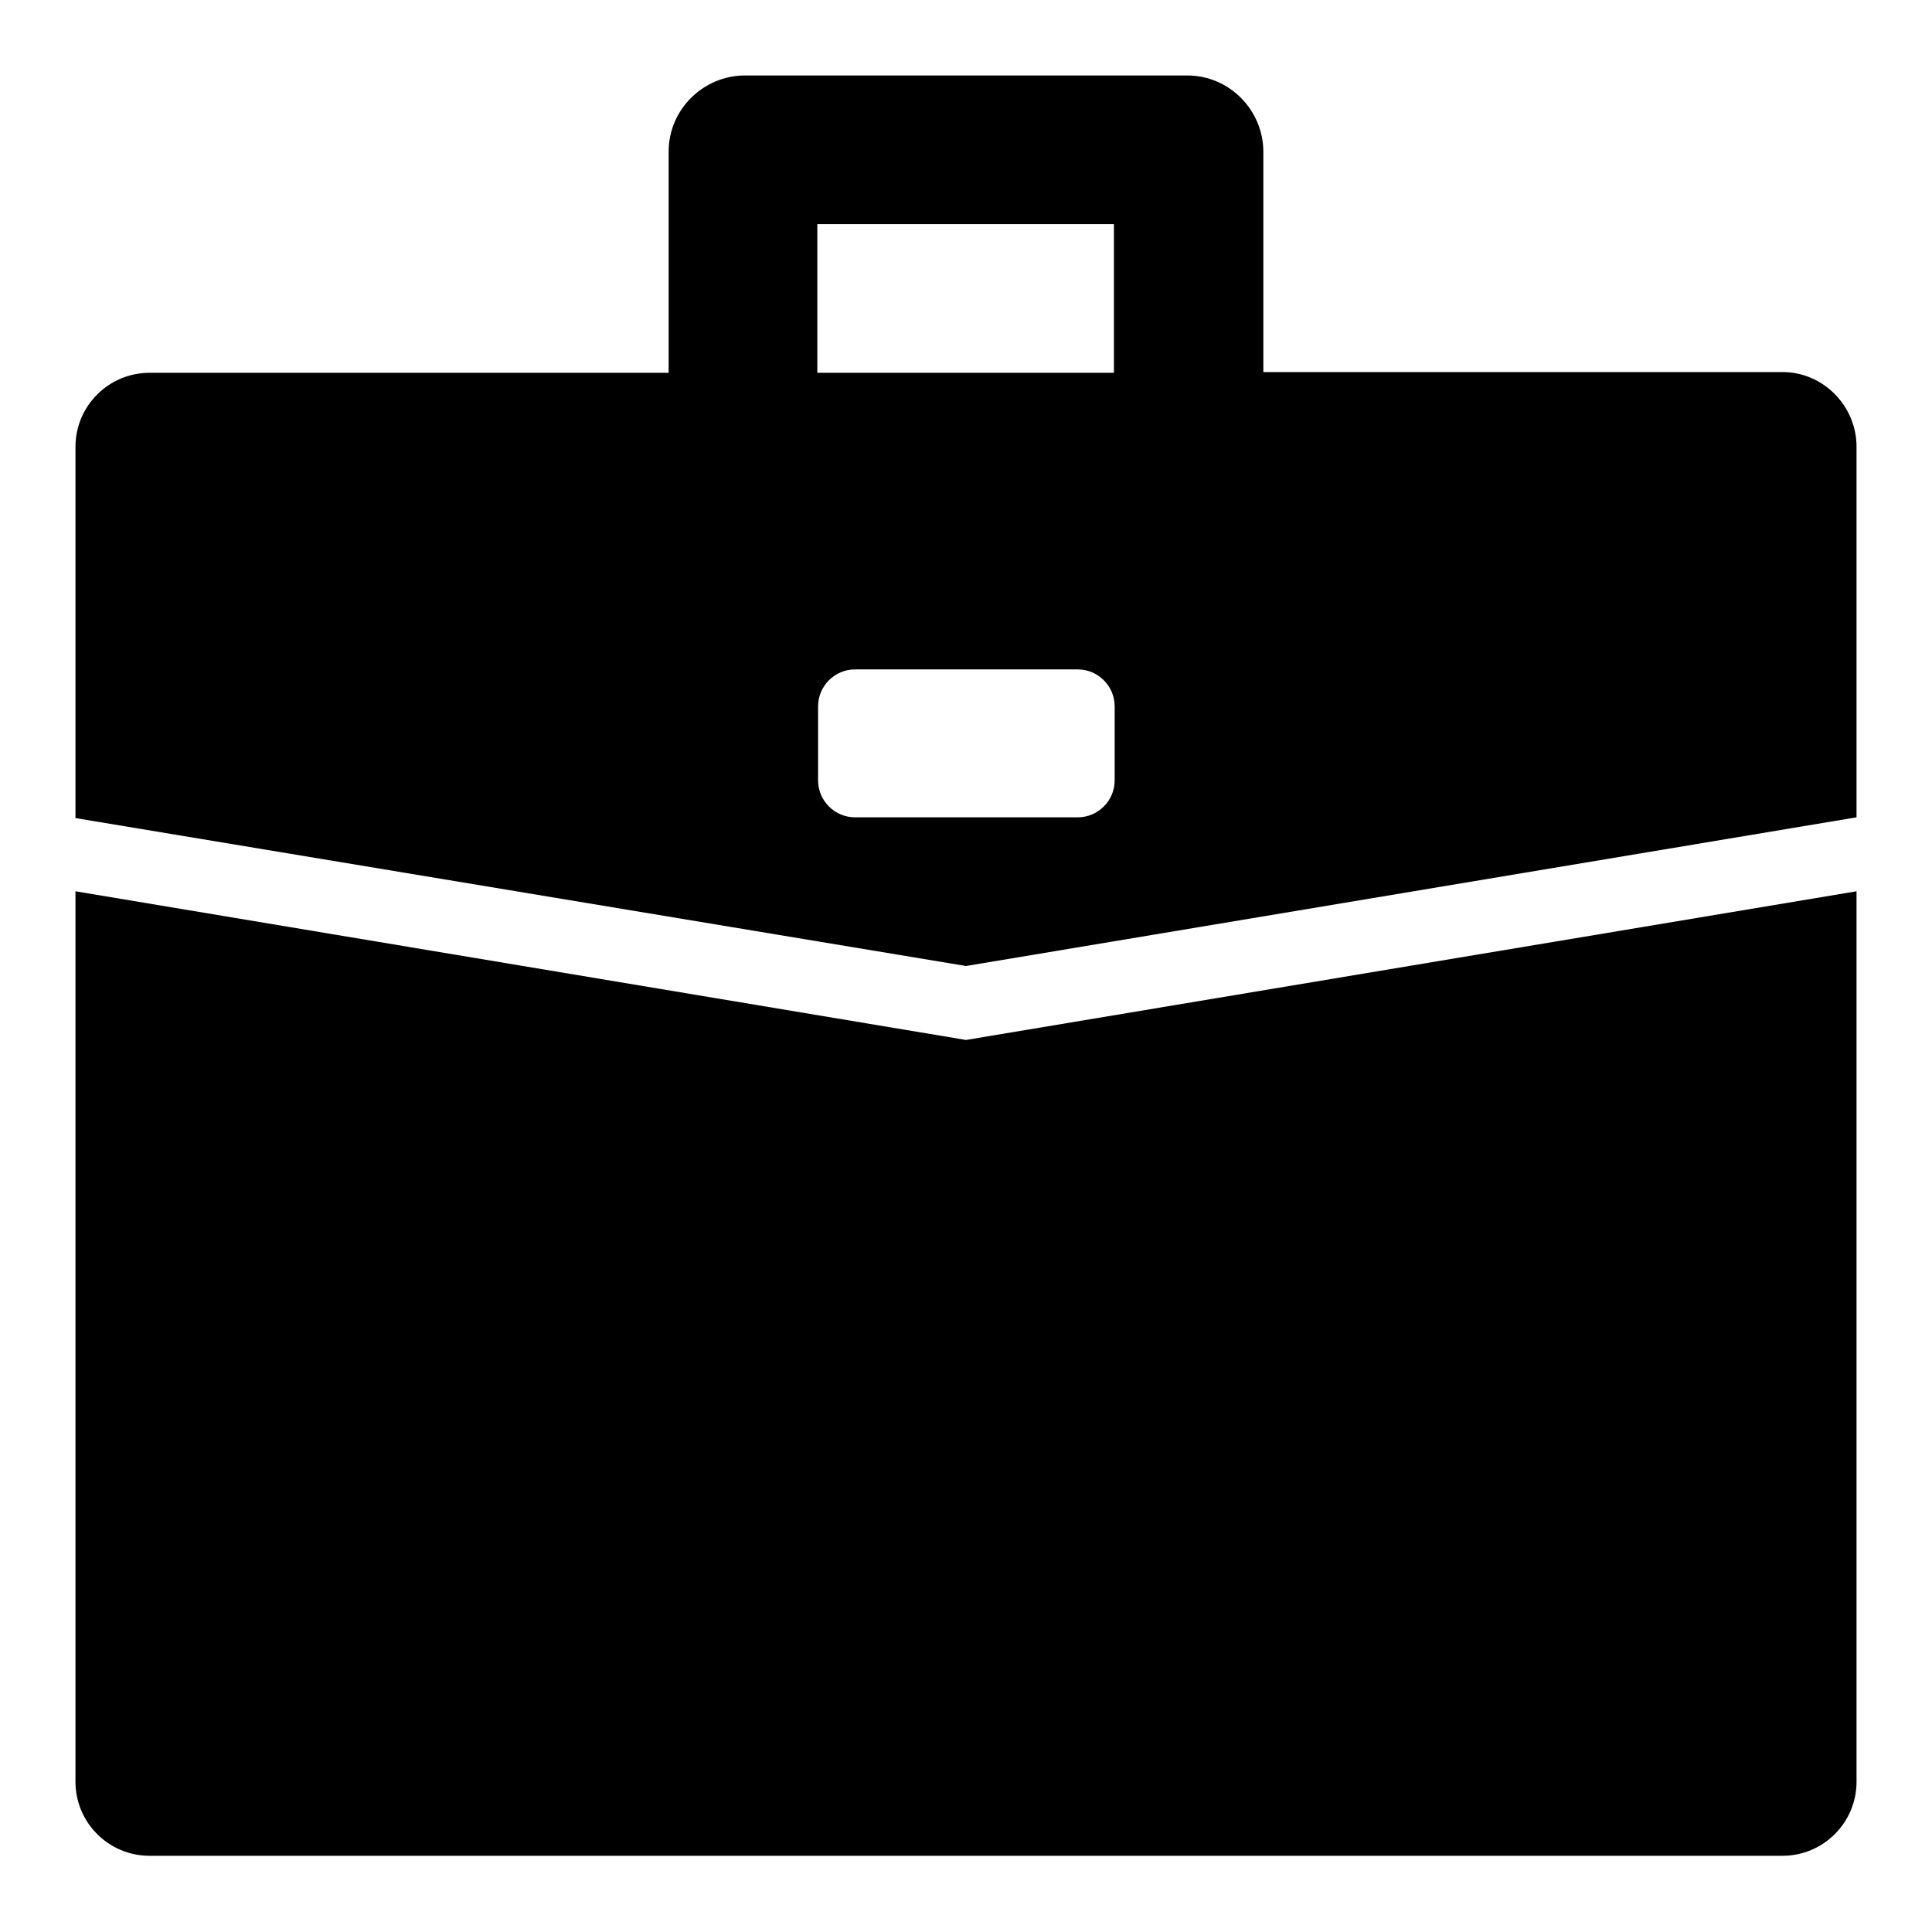
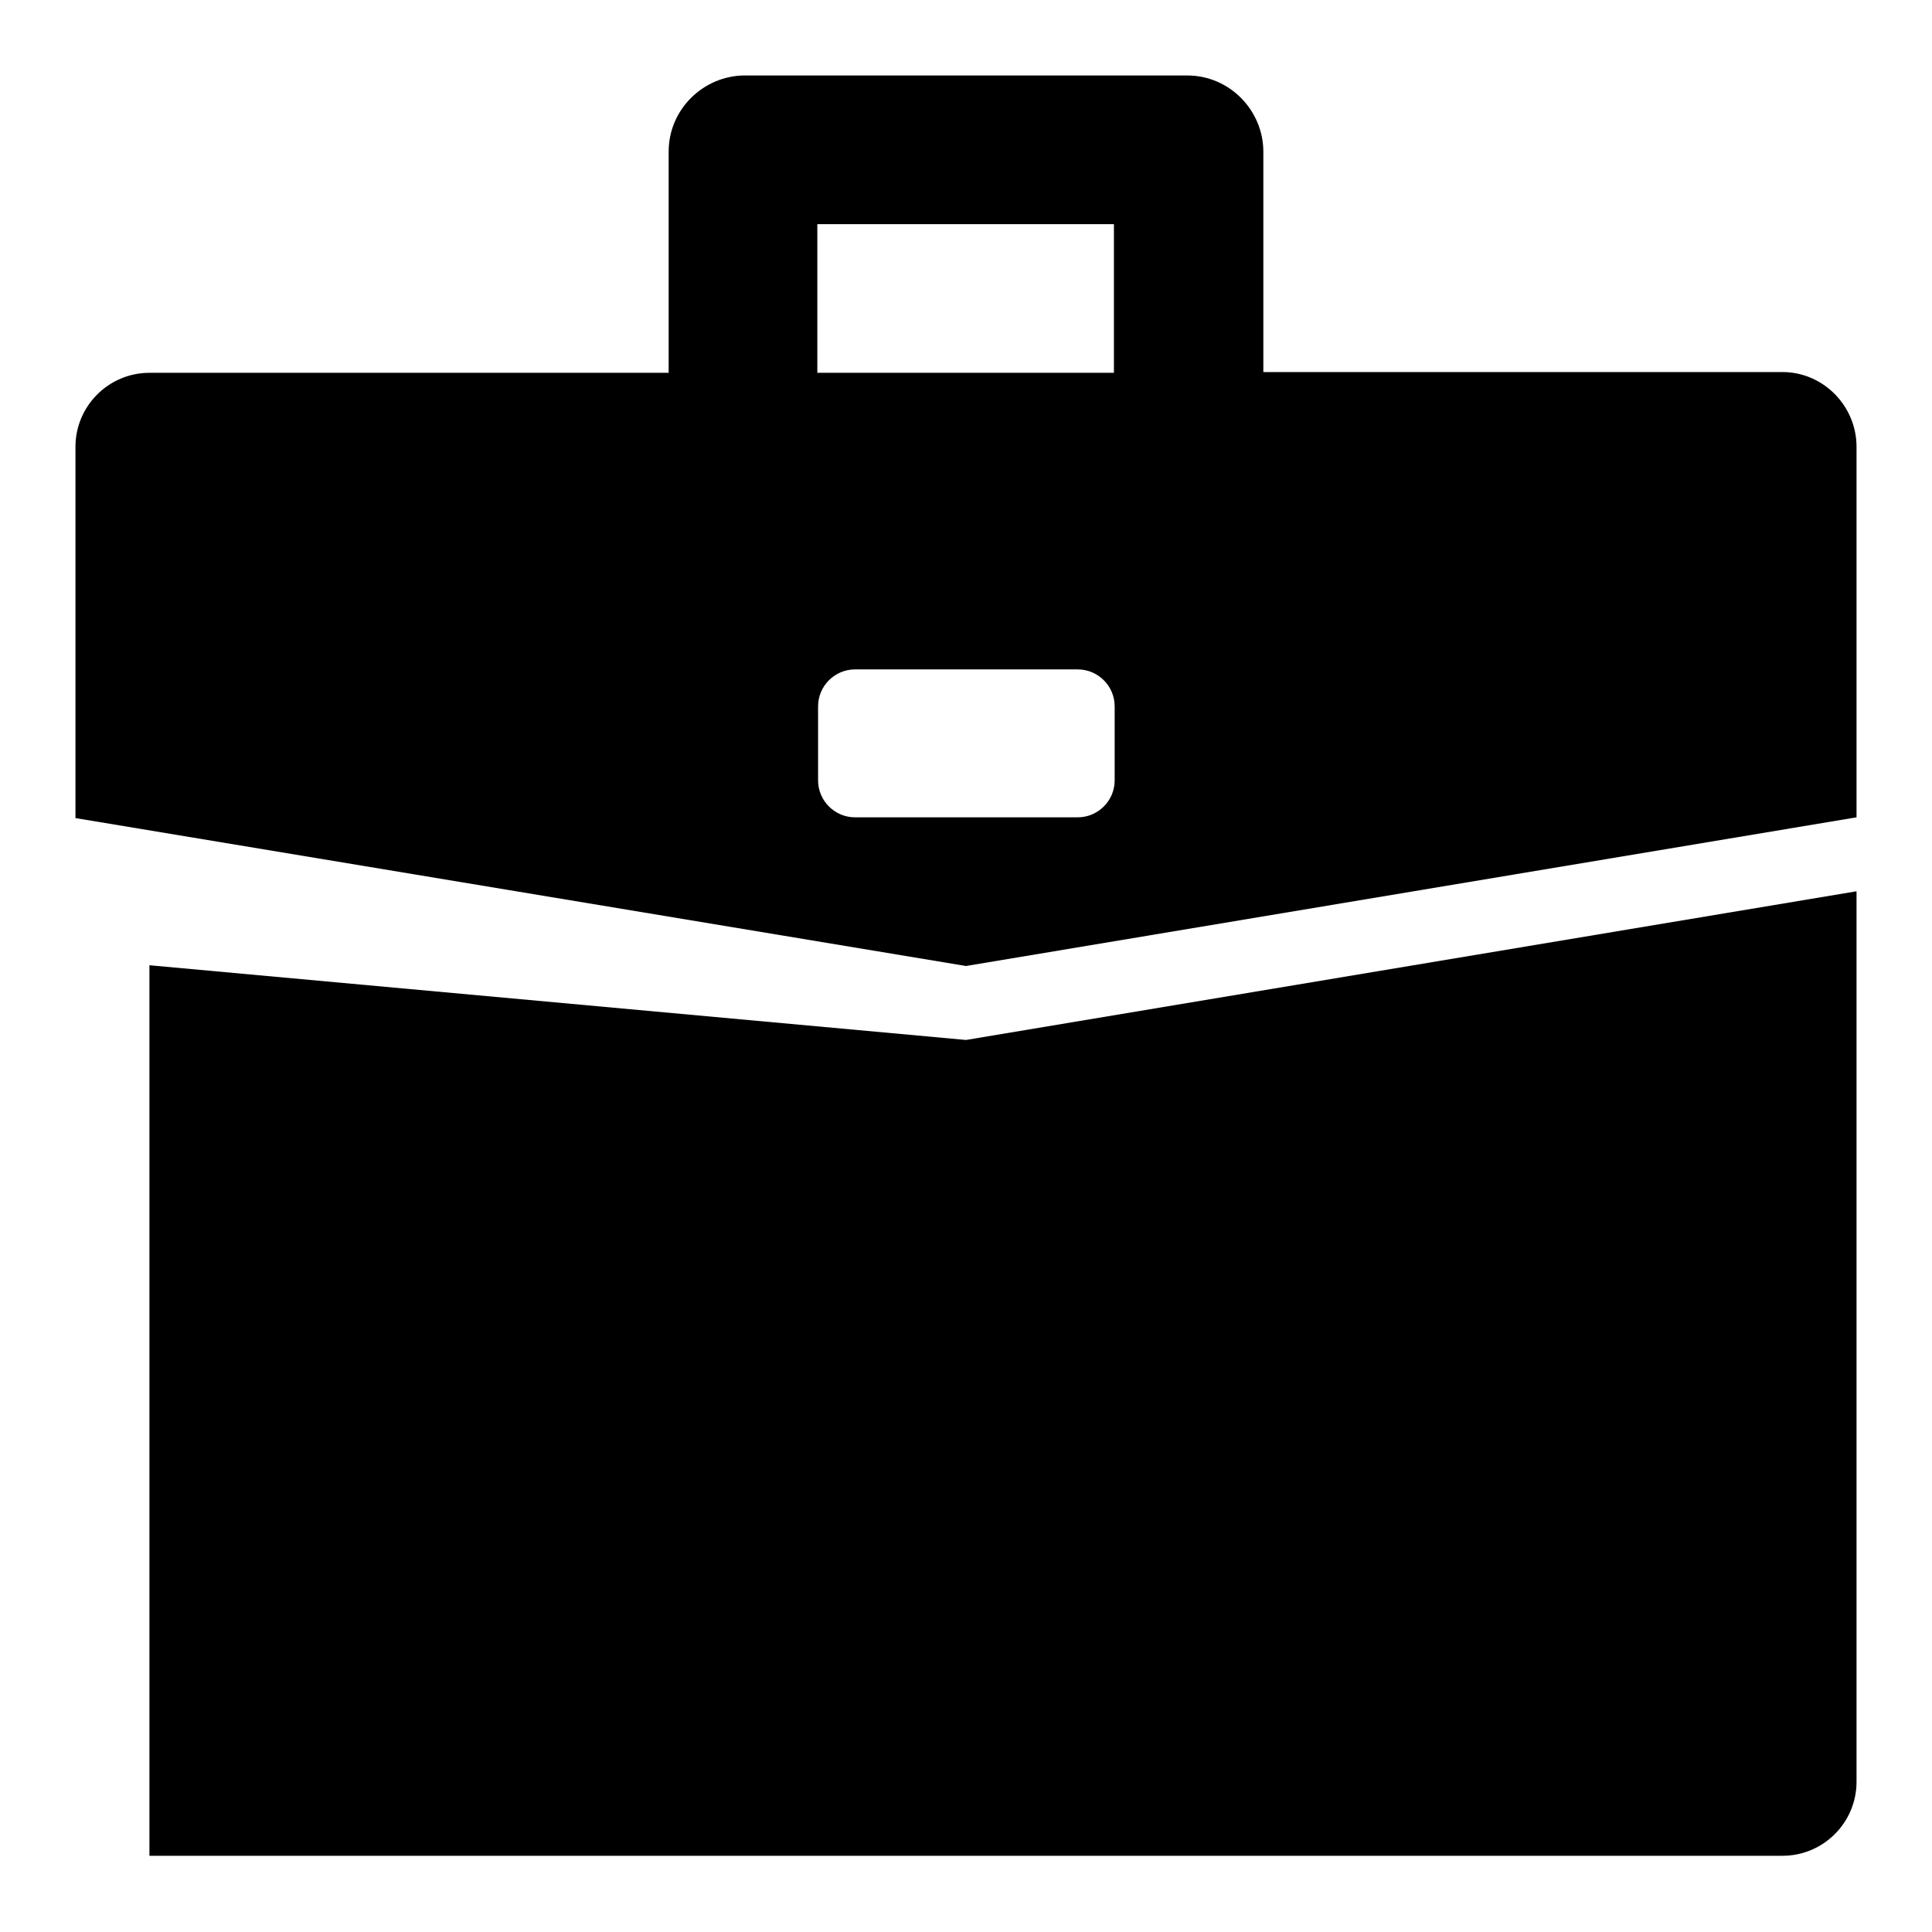
<svg xmlns="http://www.w3.org/2000/svg" version="1.1" x="0px" y="0px" viewBox="0 0 256 256" enable-background="new 0 0 256 256" xml:space="preserve">
  <g>
-     <path fill="#000000" d="M236.2,49.3h-68.8V20.1c0-5.4-4.4-10.1-10.1-10.1H98.7c-5.4,0-10.1,4.4-10.1,10.1v29.3H19.8 c-5.4,0-9.8,4.4-9.8,9.8v49.2L128,128l118-19.7V59.2C246,53.8,241.6,49.3,236.2,49.3z M108.3,29.7h39.3v19.7h-39.3V29.7z  M147.7,103.4c0,2.7-2.2,4.9-4.9,4.9h-29.5c-2.7,0-4.9-2.2-4.9-4.9v-9.8c0-2.7,2.2-4.9,4.9-4.9h29.5c2.7,0,4.9,2.2,4.9,4.9V103.4z  M128,137.8l118-19.7v118c0,5.4-4.4,9.8-9.8,9.8H19.8c-5.4,0-9.8-4.4-9.8-9.8v-118L128,137.8z" />
+     <path fill="#000000" d="M236.2,49.3h-68.8V20.1c0-5.4-4.4-10.1-10.1-10.1H98.7c-5.4,0-10.1,4.4-10.1,10.1v29.3H19.8 c-5.4,0-9.8,4.4-9.8,9.8v49.2L128,128l118-19.7V59.2C246,53.8,241.6,49.3,236.2,49.3z M108.3,29.7h39.3v19.7h-39.3V29.7z  M147.7,103.4c0,2.7-2.2,4.9-4.9,4.9h-29.5c-2.7,0-4.9-2.2-4.9-4.9v-9.8c0-2.7,2.2-4.9,4.9-4.9h29.5c2.7,0,4.9,2.2,4.9,4.9V103.4z  M128,137.8l118-19.7v118c0,5.4-4.4,9.8-9.8,9.8H19.8v-118L128,137.8z" />
  </g>
</svg>